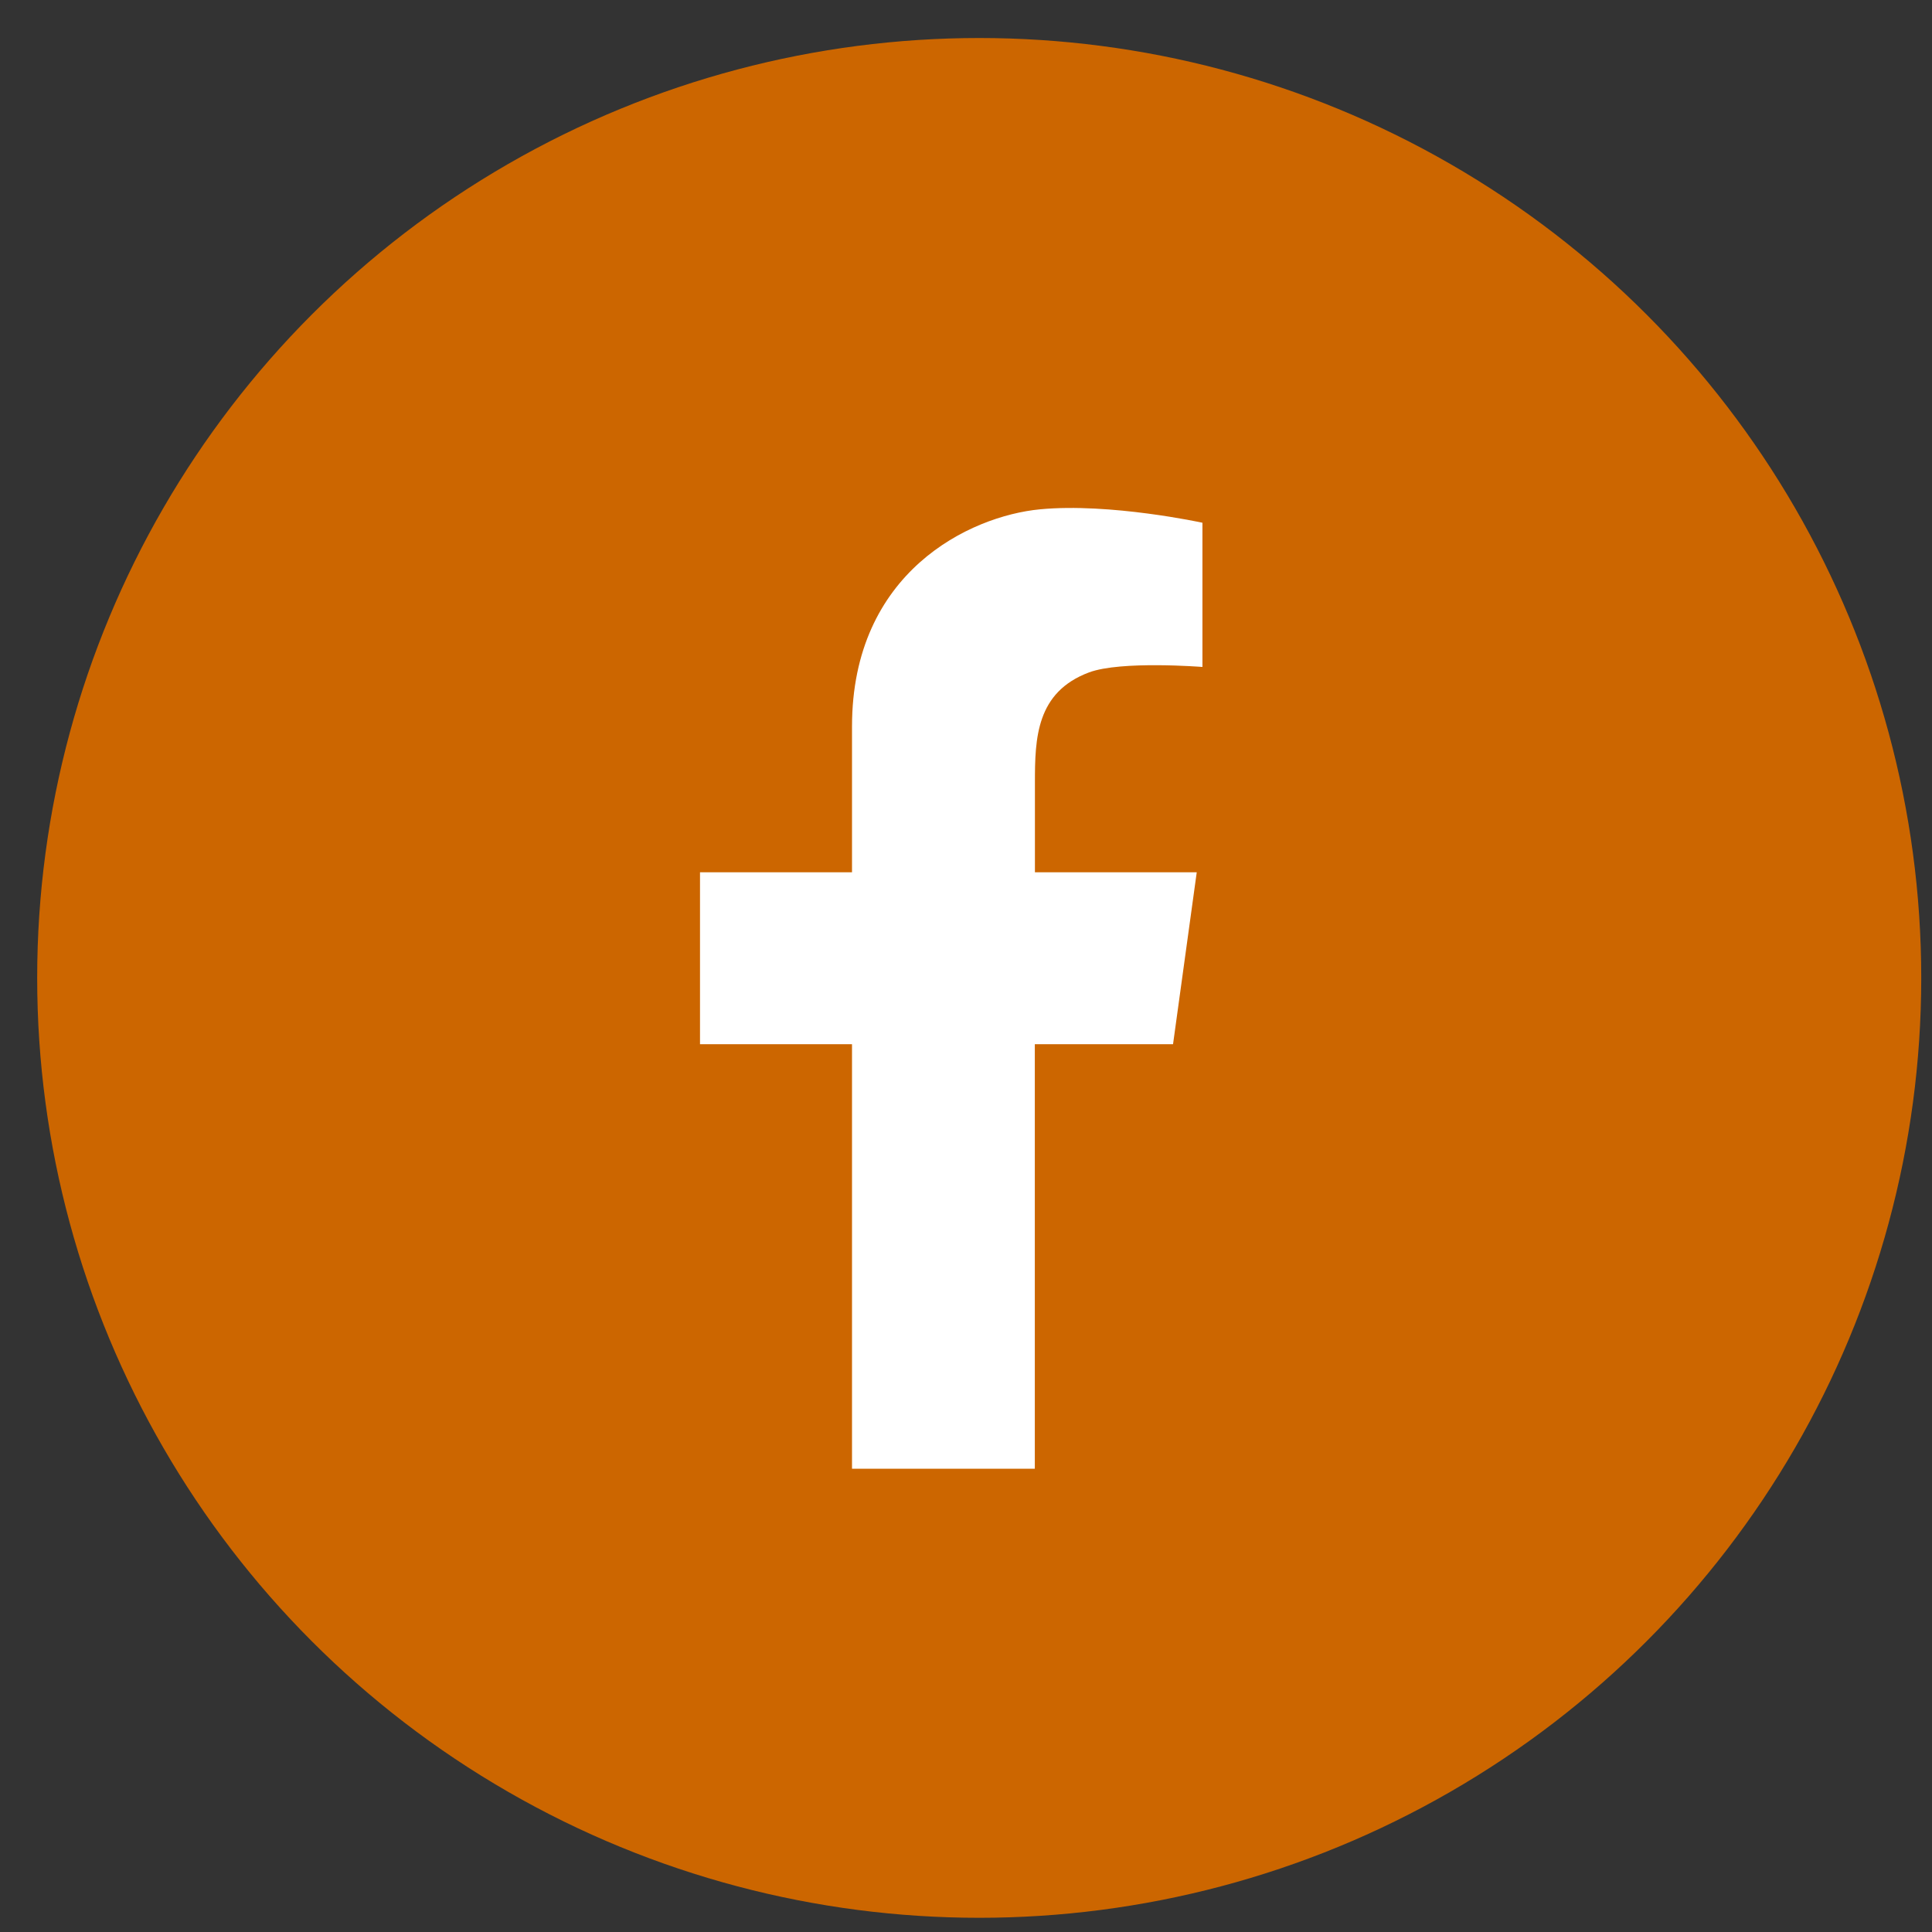
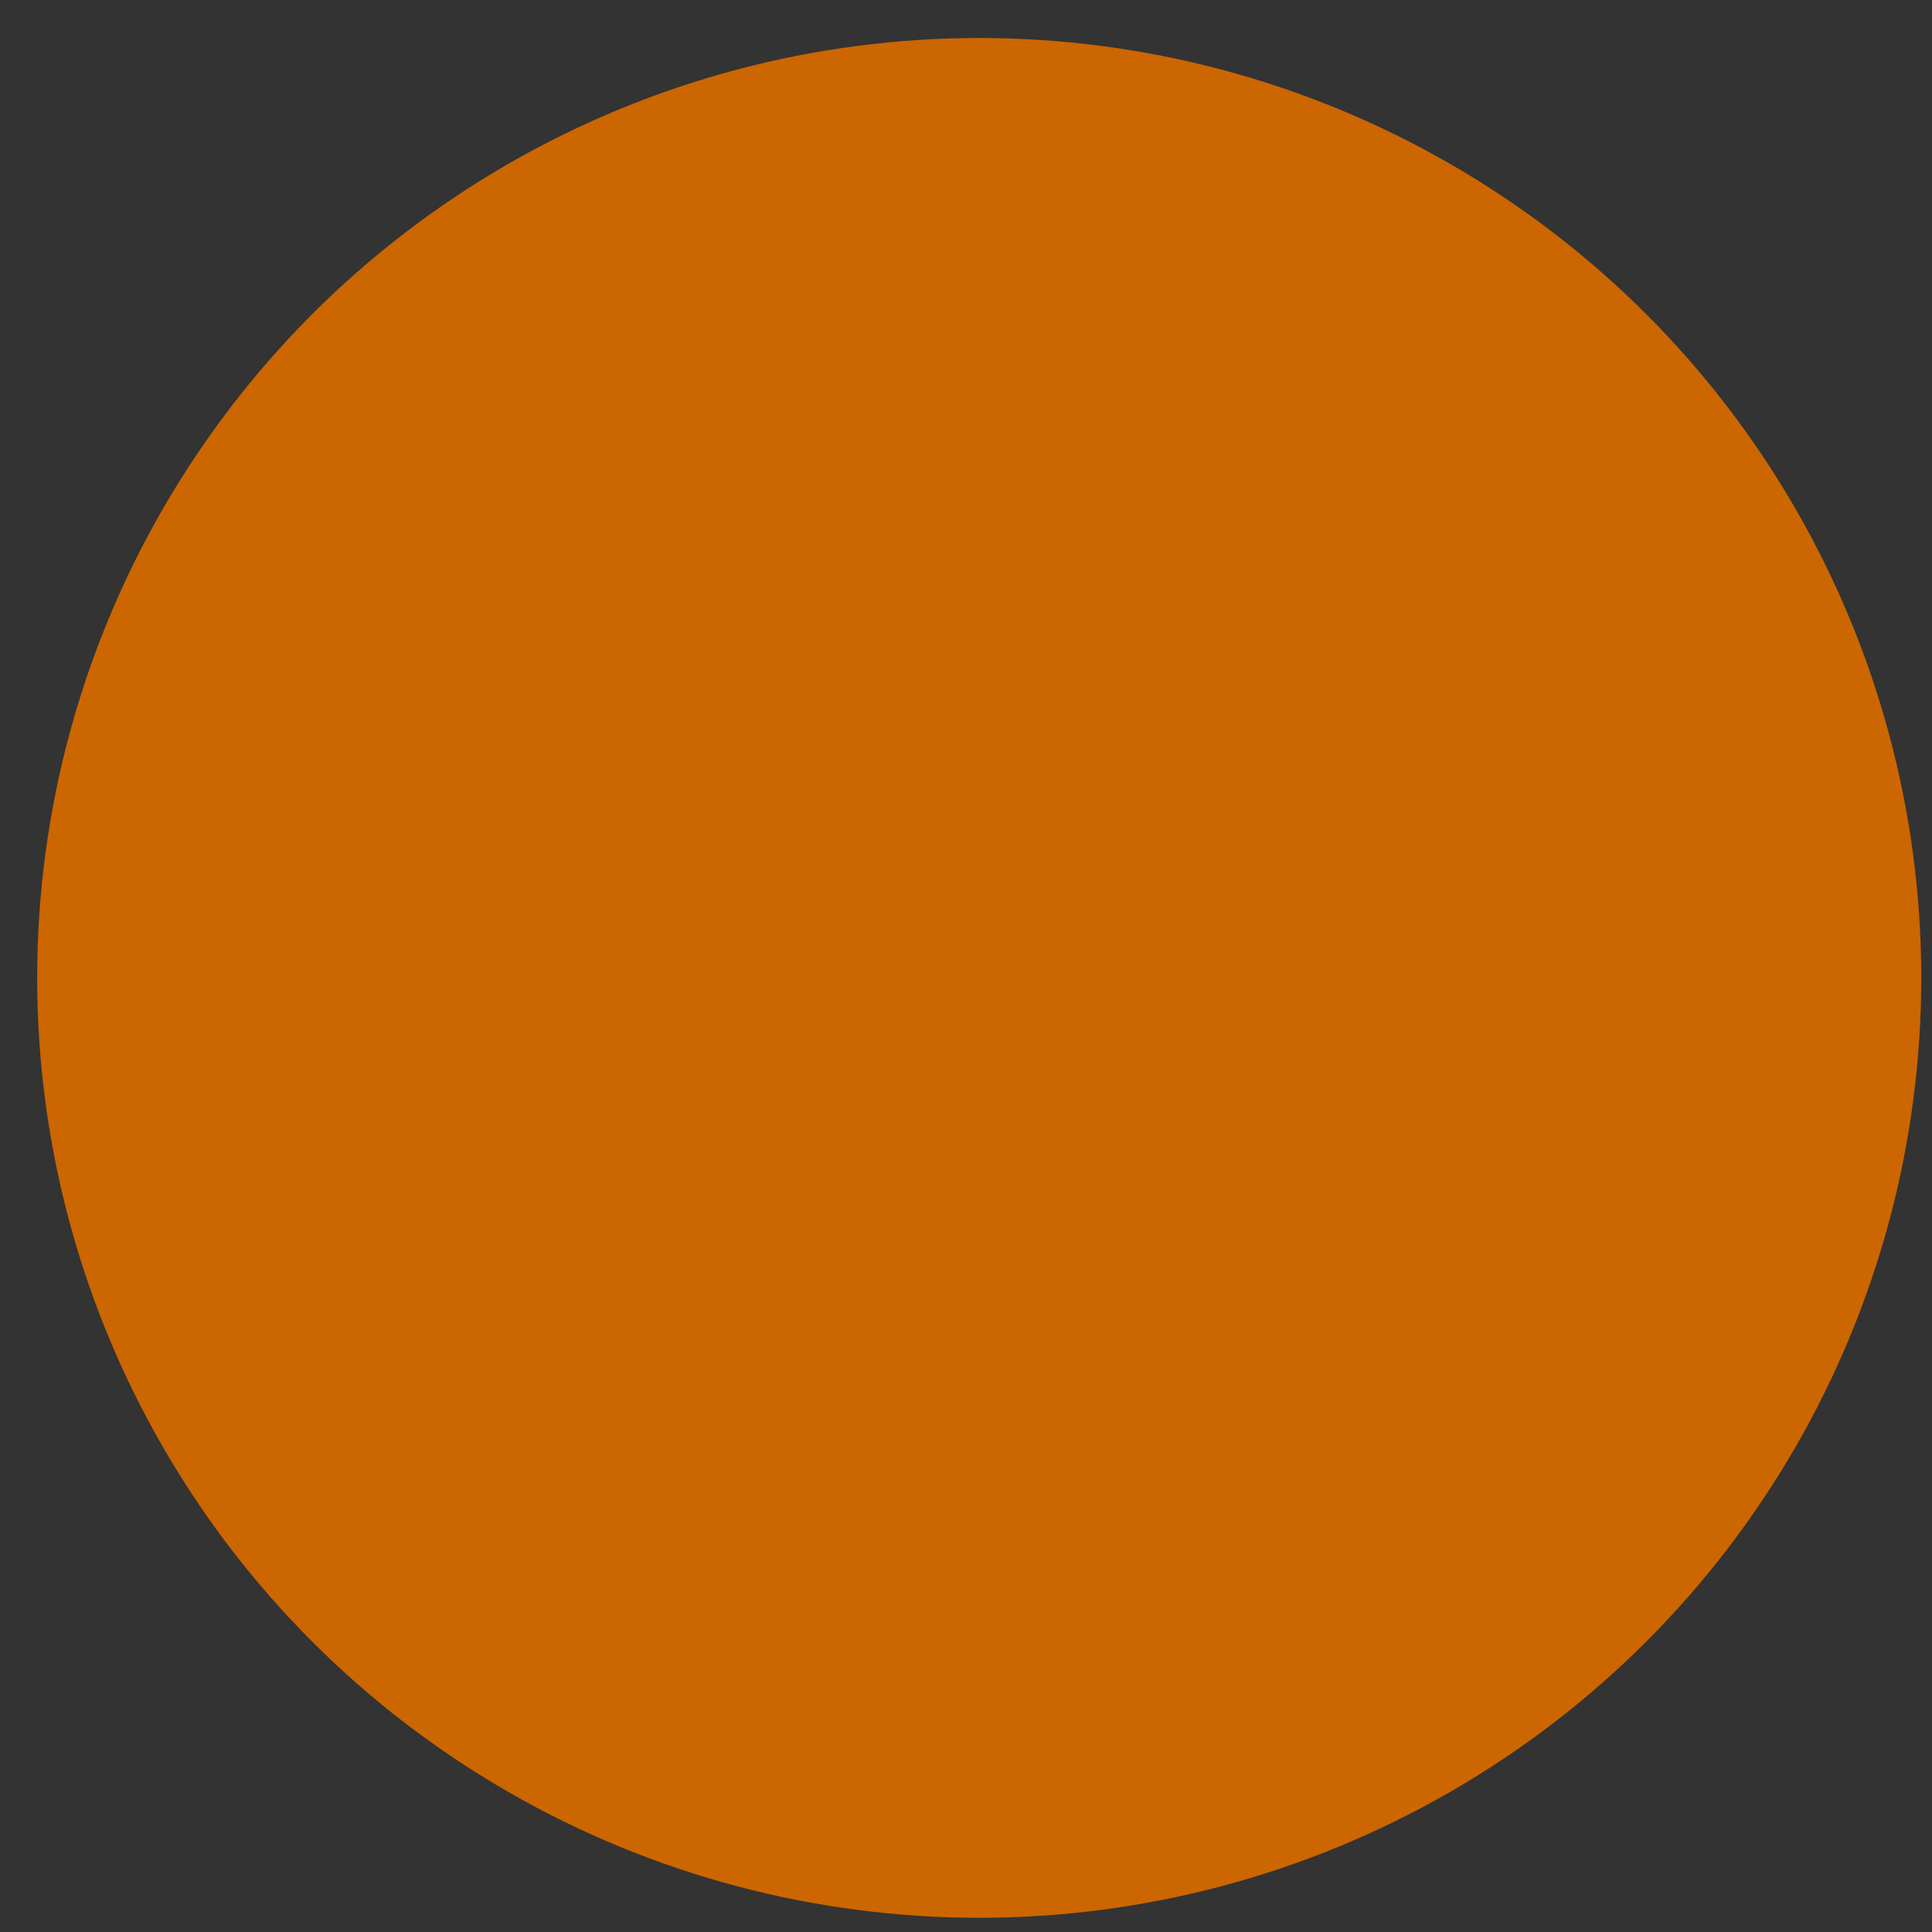
<svg xmlns="http://www.w3.org/2000/svg" width="37" height="37" viewBox="0 0 37 37" fill="none">
  <rect x="0" y="0" width="37" height="37" fill="#333333" stroke="none" />
  <ellipse cx="18.753" cy="18.728" rx="18.041" ry="18" fill="#CC6600" />
-   <path d="M19.917 9.754C18.573 9.883 16.317 10.955 16.317 13.912V16.705H13.406V19.998H16.317V28.128H19.818V19.998H22.465L22.919 16.705H19.82V14.983C19.82 14.14 19.844 13.256 20.857 12.877C21.47 12.649 23.028 12.773 23.028 12.773V10.011C23.028 10.011 21.261 9.626 19.917 9.754Z" fill="white" />
</svg>